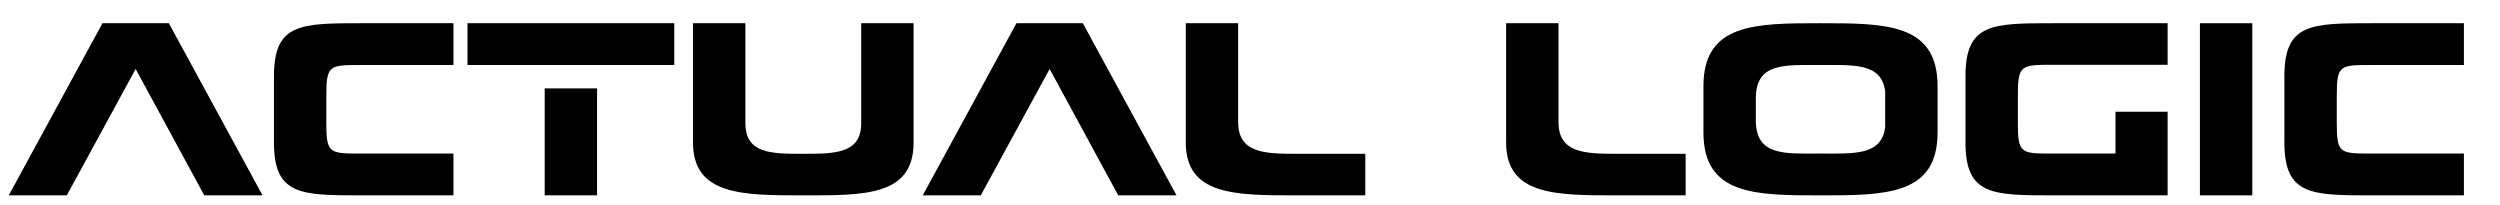
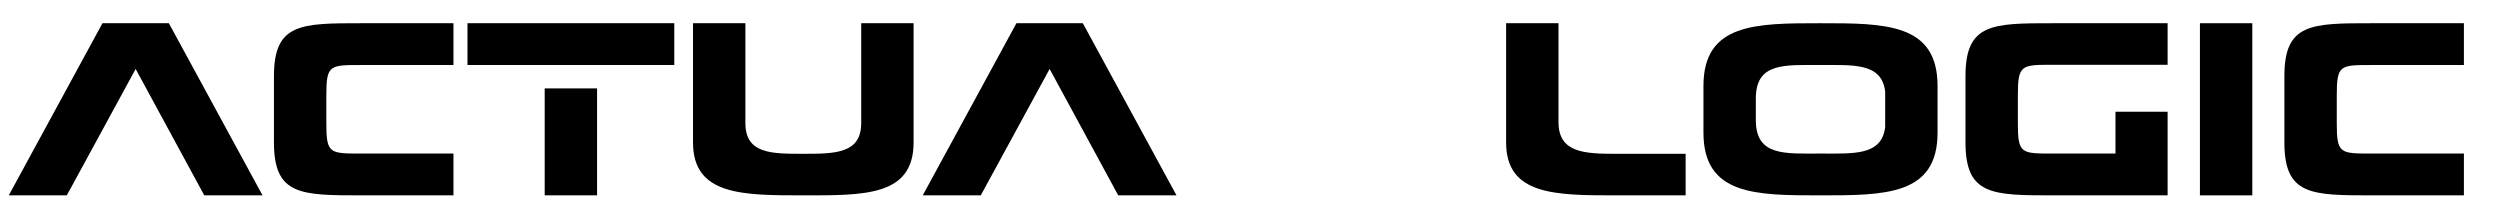
<svg xmlns="http://www.w3.org/2000/svg" xmlns:xlink="http://www.w3.org/1999/xlink" id="svg27460" viewBox="425 360 180 45" height="75px" width="915px" version="1.1">
  <defs id="defs27464" />
  <linearGradient spreadMethod="pad" y2="30%" x2="-10%" y1="120%" x1="30%" id="3d_gradient2-logo-c705cb83-2db9-4d39-bd66-a1e8c8d54ddf">
    <stop id="stop27441" stop-opacity="1" stop-color="#ffffff" offset="0%" />
    <stop id="stop27443" stop-opacity="1" stop-color="#000000" offset="100%" />
  </linearGradient>
  <linearGradient gradientTransform="rotate(-30)" spreadMethod="pad" y2="30%" x2="-10%" y1="120%" x1="30%" id="3d_gradient3-logo-c705cb83-2db9-4d39-bd66-a1e8c8d54ddf">
    <stop id="stop27446" stop-opacity="1" stop-color="#ffffff" offset="0%" />
    <stop id="stop27448" stop-opacity="1" stop-color="#cccccc" offset="50%" />
    <stop id="stop27450" stop-opacity="1" stop-color="#000000" offset="100%" />
  </linearGradient>
  <g id="logo-group">
    <image xlink:href="" id="container" x="272" y="144" width="480" height="480" transform="translate(0 0)" style="display: none;" />
    <g id="logo-center" transform="translate(5.684341886080802e-14 0)">
      <image xlink:href="" id="icon_container" x="0" y="0" style="display: none;" />
      <g id="slogan" style="font-style:normal;font-weight:300;font-size:32px;line-height:1;font-family:'Open Sans';font-variant-ligatures:none;text-align:center;text-anchor:middle" transform="translate(0 0)" />
      <g id="title" style="font-style:normal;font-weight:normal;font-size:72px;line-height:1;font-family:'Brandmark Sans 22';font-variant-ligatures:normal;text-align:center;text-anchor:middle" transform="translate(0 0)">
        <path id="path27469" style="font-style:normal;font-weight:normal;font-size:72px;line-height:1;font-family:'Brandmark Sans 22';font-variant-ligatures:normal;text-align:center;text-anchor:middle" d="m 225.542,0 -27.432,-50.4 h -19.44 L 151.238,0 h 16.992 l 20.16,-37.008 20.088,37.008 z" stroke-width="0" stroke-linejoin="miter" stroke-miterlimit="2" fill="#000000" stroke="#000000" transform="translate(0 302.5) translate(242.427 62.6) scale(0.75) translate(-151.238 50.4)" />
        <path id="path27471" style="font-style:normal;font-weight:normal;font-size:72px;line-height:1;font-family:'Brandmark Sans 22';font-variant-ligatures:normal;text-align:center;text-anchor:middle" d="m 254.514,-38.16 h 26.928 V -50.4 h -26.856 c -17.856,0 -25.704,0 -25.704,15.48 v 19.44 c 0,15.48 7.848,15.48 25.704,15.48 h 26.856 v -12.24 h -26.928 c -9.36,0 -10.296,0.072 -10.296,-8.928 v -8.064 c 0,-9 0.936,-8.928 10.296,-8.928 z" stroke-width="0" stroke-linejoin="miter" stroke-miterlimit="2" fill="#000000" stroke="#0f020d" transform="translate(0 302.5) translate(300.66 62.6) scale(0.75) translate(-228.882 50.4)" />
        <path id="path27473" style="font-style:normal;font-weight:normal;font-size:72px;line-height:1;font-family:'Brandmark Sans 22';font-variant-ligatures:normal;text-align:center;text-anchor:middle" d="m 285.545,-38.16 h 60.552 V -50.4 h -60.552 z M 308.153,0 h 15.336 v -31.32 h -15.336 z" stroke-width="0" stroke-linejoin="miter" stroke-miterlimit="2" fill="#000000" stroke="#1f0419" transform="translate(0 302.5) translate(343.158 62.6) scale(0.75) translate(-285.545 50.4)" />
        <path id="path27475" style="font-style:normal;font-weight:normal;font-size:72px;line-height:1;font-family:'Brandmark Sans 22';font-variant-ligatures:normal;text-align:center;text-anchor:middle" d="m 416.167,-50.4 h -15.336 v 29.232 c 0,8.928 -7.56,9 -16.992,9 -9.36,0 -16.92,0 -16.92,-9 V -50.4 h -15.336 v 34.92 c 0,15.48 14.472,15.48 32.256,15.48 17.856,0 32.328,0.288 32.328,-15.48 z" stroke-width="0" stroke-linejoin="miter" stroke-miterlimit="2" fill="#000000" stroke="#2e0726" transform="translate(0 302.5) translate(392.686 62.6) scale(0.75) translate(-351.583 50.4)" />
        <path id="path27477" style="font-style:normal;font-weight:normal;font-size:72px;line-height:1;font-family:'Brandmark Sans 22';font-variant-ligatures:normal;text-align:center;text-anchor:middle" d="m 493.152,0 -27.432,-50.4 h -19.44 L 418.848,0 h 16.992 l 20.16,-37.008 20.088,37.008 z" stroke-width="0" stroke-linejoin="miter" stroke-miterlimit="2" fill="#000000" stroke="#3d0932" transform="translate(0 302.5) translate(443.134 62.6) scale(0.75) translate(-418.848 50.4)" />
-         <path id="path27479" style="font-style:normal;font-weight:normal;font-size:72px;line-height:1;font-family:'Brandmark Sans 22';font-variant-ligatures:normal;text-align:center;text-anchor:middle" d="m 548.424,-12.168 h -20.304 c -9.36,0 -16.92,-0.288 -16.92,-9.288 V -50.4 h -15.336 v 34.92 c 0,15.48 14.472,15.48 32.328,15.48 h 20.232 z" stroke-width="0" stroke-linejoin="miter" stroke-miterlimit="2" fill="#000000" stroke="#4d0b3f" transform="translate(0 302.5) translate(500.897 62.6) scale(0.75) translate(-495.864 50.4)" />
        <path id="path27481" style="font-style:normal;font-weight:normal;font-size:72px;line-height:1;font-family:'Brandmark Sans 22';font-variant-ligatures:normal;text-align:center;text-anchor:middle" d="m 642.221,-12.168 h -20.304 c -9.36,0 -16.92,-0.288 -16.92,-9.288 V -50.4 h -15.336 v 34.92 C 589.661,0 604.133,0 621.989,0 h 20.232 z" stroke-width="0" stroke-linejoin="miter" stroke-miterlimit="2" fill="#000000" stroke="#5c0d4c" transform="translate(0 302.5) translate(571.244 62.6) scale(0.75) translate(-589.661 50.4)" />
        <path id="path27483" style="font-style:normal;font-weight:normal;font-size:72px;line-height:1;font-family:'Brandmark Sans 22';font-variant-ligatures:normal;text-align:center;text-anchor:middle" d="m 681.713,-50.4 c -18.936,0 -34.272,0 -34.272,18.36 v 13.68 C 647.441,0 662.777,0 681.713,0 c 18.936,0 34.272,0 34.272,-18.36 v -13.68 c 0,-18.36 -15.336,-18.36 -34.272,-18.36 z m 18.936,20.016 v 10.368 c -1.008,8.424 -9.144,7.776 -18.936,7.776 -10.512,0 -18.936,0.792 -18.936,-9.792 v -6.336 c 0,-10.584 8.424,-9.792 18.936,-9.792 9.792,0 17.928,-0.648 18.936,7.776 z" stroke-width="0" stroke-linejoin="miter" stroke-miterlimit="2" fill="#000000" stroke="#6b0f58" transform="translate(0 302.5) translate(614.579 62.6) scale(0.75) translate(-647.441 50.4)" />
        <path id="path27485" style="font-style:normal;font-weight:normal;font-size:72px;line-height:1;font-family:'Brandmark Sans 22';font-variant-ligatures:normal;text-align:center;text-anchor:middle" d="m 749.796,-38.232 h 33.552 V -50.4 h -33.48 c -17.856,0 -25.704,0 -25.704,15.48 v 19.44 c 0,15.48 7.848,15.48 25.704,15.48 h 33.48 v -24.48 h -15.264 v 12.24 h -18.288 c -9.36,0 -10.296,0.072 -10.296,-8.928 v -8.064 c 0,-9 0.936,-9 10.296,-9 z" stroke-width="0" stroke-linejoin="miter" stroke-miterlimit="2" fill="#000000" stroke="#7a1265" transform="translate(0 302.5) translate(672.121 62.6) scale(0.75) translate(-724.164 50.4)" />
        <path id="path27487" style="font-style:normal;font-weight:normal;font-size:72px;line-height:1;font-family:'Brandmark Sans 22';font-variant-ligatures:normal;text-align:center;text-anchor:middle" d="m 792.806,0 h 15.336 v -50.4 h -15.336 z" stroke-width="0" stroke-linejoin="miter" stroke-miterlimit="2" fill="#000000" stroke="#8a1471" transform="translate(0 302.5) translate(723.603 62.6) scale(0.75) translate(-792.806 50.4)" />
        <path id="path27489" style="font-style:normal;font-weight:normal;font-size:72px;line-height:1;font-family:'Brandmark Sans 22';font-variant-ligatures:normal;text-align:center;text-anchor:middle" d="m 843.171,-38.16 h 26.928 V -50.4 h -26.856 c -17.856,0 -25.704,0 -25.704,15.48 v 19.44 c 0,15.48 7.848,15.48 25.704,15.48 h 26.856 v -12.24 h -26.928 c -9.36,0 -10.296,0.072 -10.296,-8.928 v -8.064 c 0,-9 0.936,-8.928 10.296,-8.928 z" stroke-width="0" stroke-linejoin="miter" stroke-miterlimit="2" fill="#000000" stroke="#99167e" transform="translate(0 302.5) translate(742.153 62.6) scale(0.75) translate(-817.539 50.4)" />
      </g>
    </g>
  </g>
</svg>